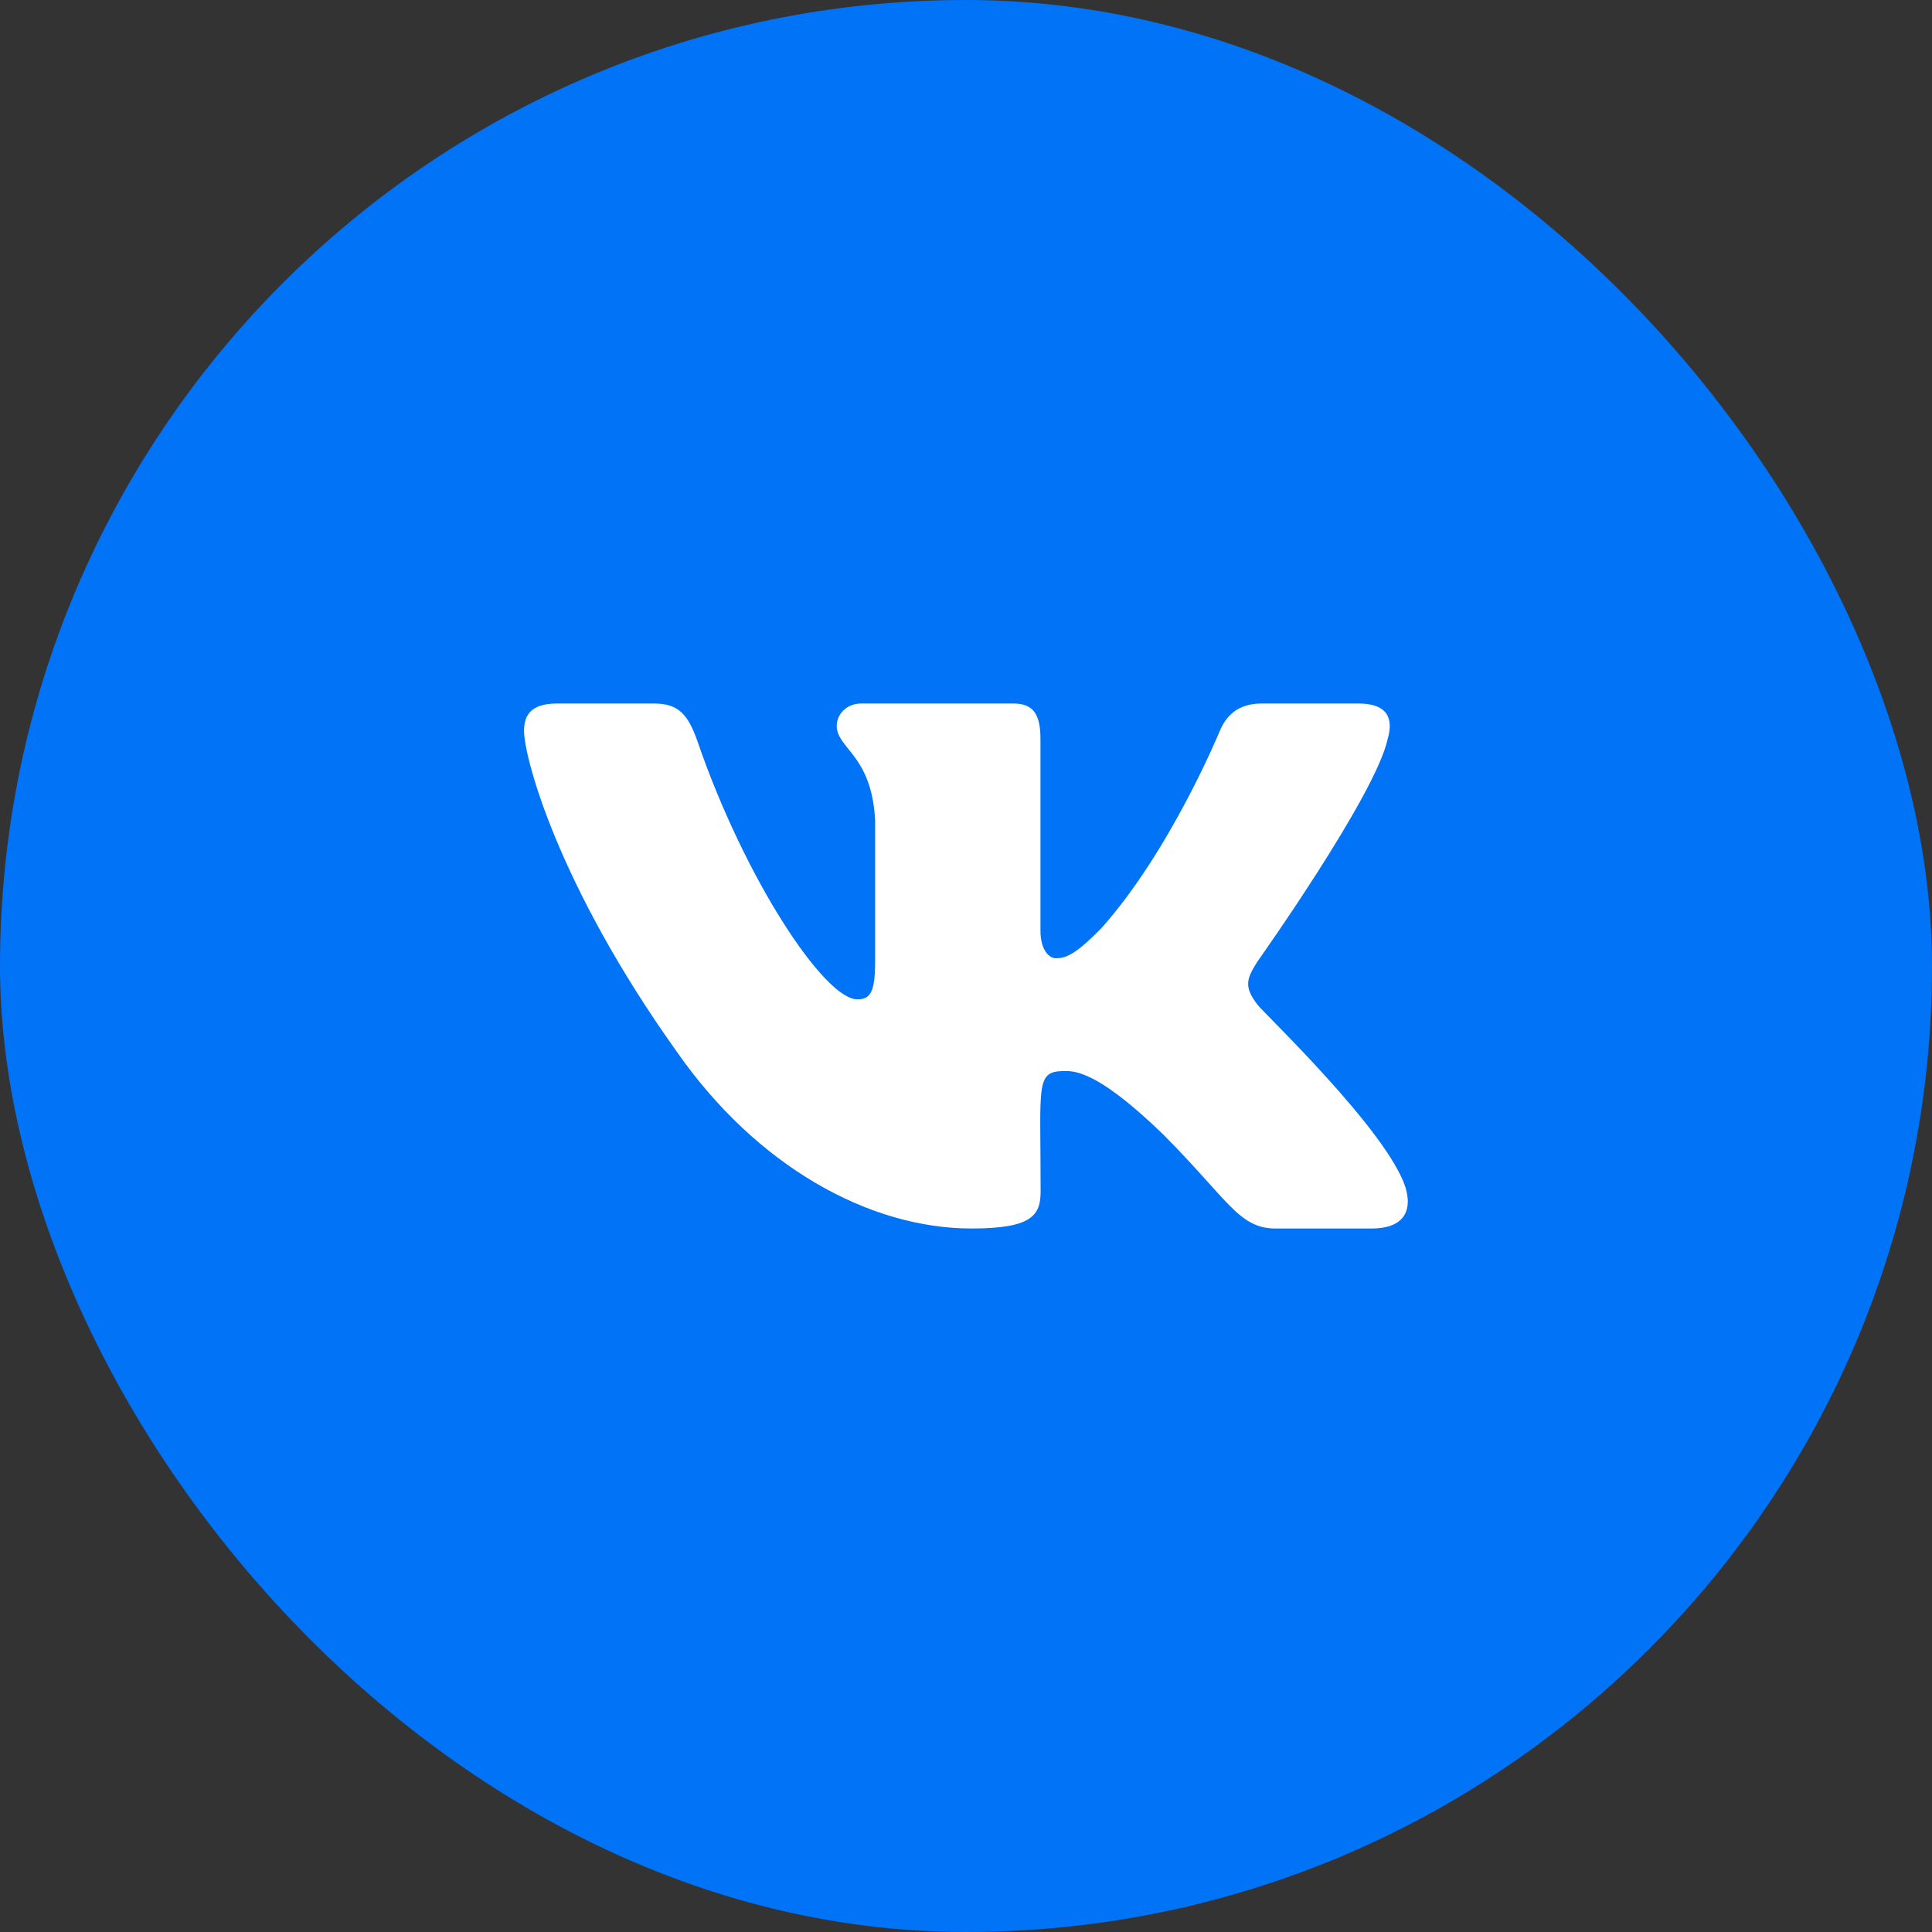
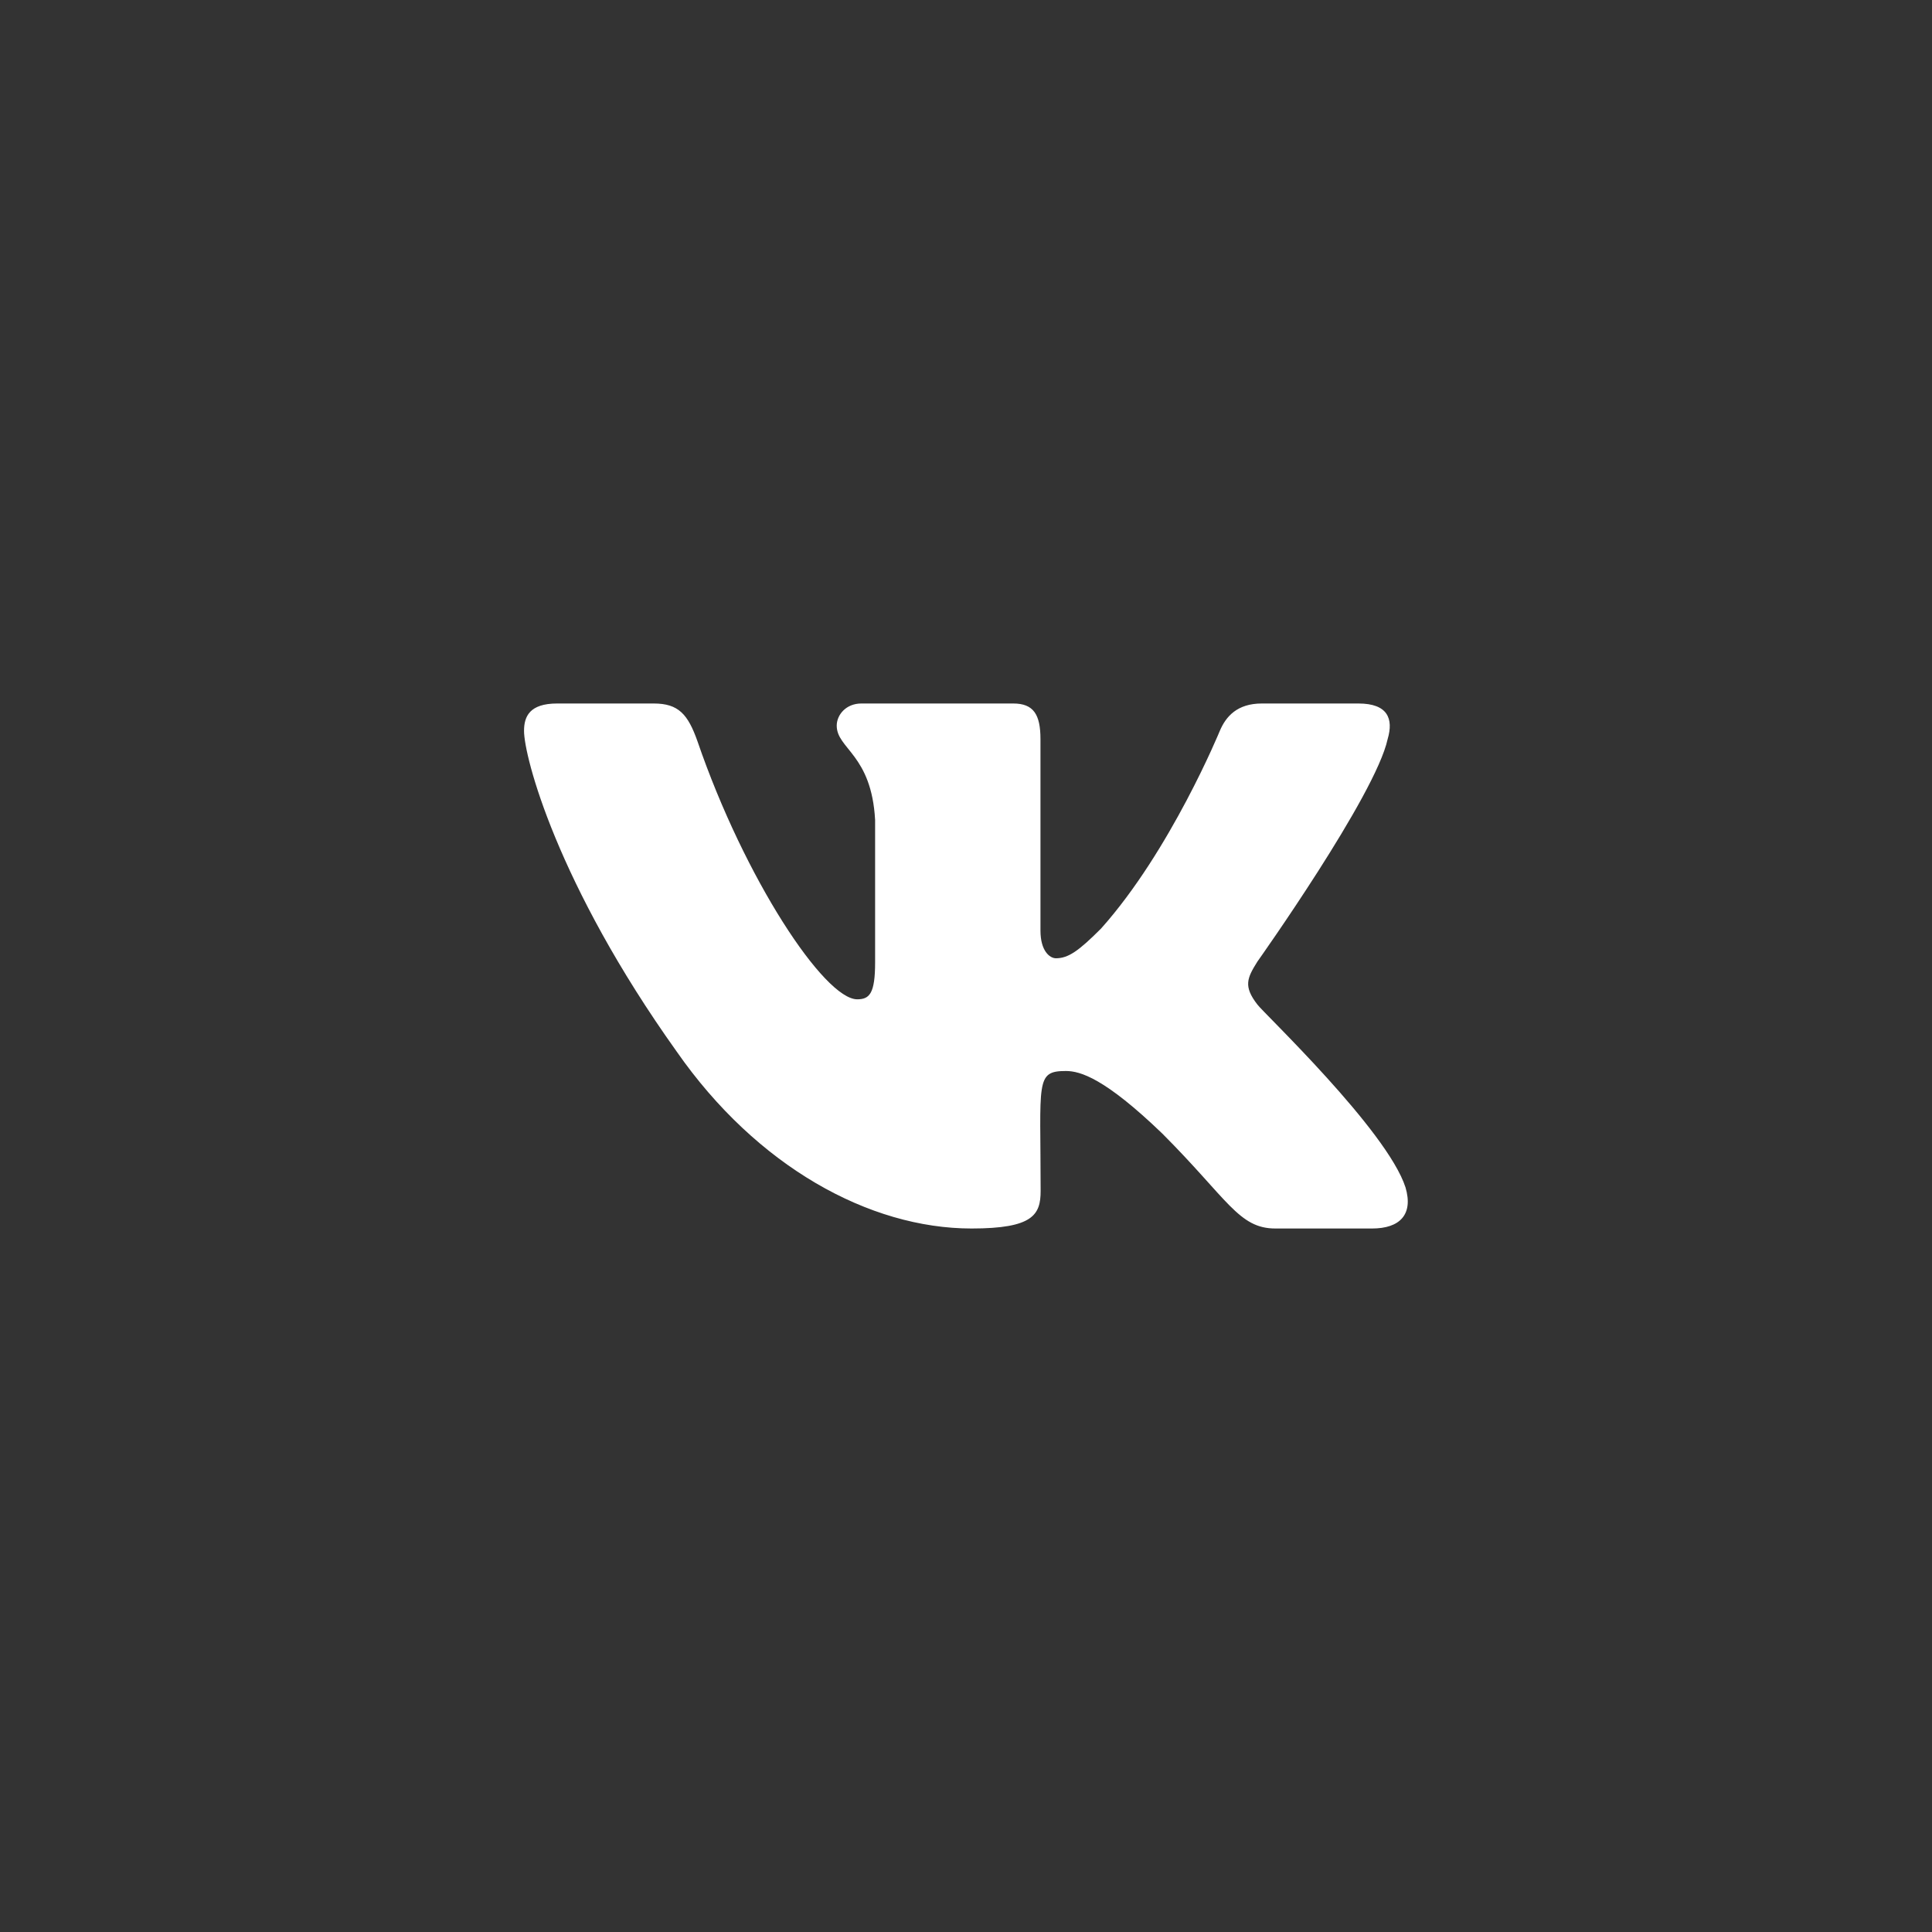
<svg xmlns="http://www.w3.org/2000/svg" width="46" height="46" viewBox="0 0 46 46" fill="none">
  <rect x="0" y="0" width="46" height="46" fill="#333333" stroke="none" />
-   <rect width="46" height="46" rx="23" fill="#0073F7" />
  <path d="M33.039 17.598C33.184 17.109 33.039 16.75 32.344 16.75H30.043C29.457 16.75 29.188 17.059 29.043 17.402C29.043 17.402 27.871 20.258 26.215 22.109C25.68 22.645 25.434 22.816 25.141 22.816C24.996 22.816 24.773 22.645 24.773 22.156V17.598C24.773 17.012 24.609 16.75 24.125 16.75H20.508C20.141 16.75 19.922 17.023 19.922 17.277C19.922 17.832 20.75 17.961 20.836 19.523V22.914C20.836 23.656 20.703 23.793 20.41 23.793C19.629 23.793 17.73 20.926 16.605 17.645C16.379 17.008 16.156 16.75 15.566 16.75H13.266C12.609 16.75 12.477 17.059 12.477 17.402C12.477 18.012 13.258 21.039 16.113 25.039C18.016 27.77 20.695 29.25 23.133 29.25C24.598 29.25 24.777 28.922 24.777 28.355C24.777 25.746 24.645 25.5 25.379 25.5C25.719 25.5 26.305 25.672 27.672 26.988C29.234 28.551 29.492 29.25 30.367 29.25H32.668C33.324 29.25 33.656 28.922 33.465 28.273C33.027 26.91 30.07 24.105 29.938 23.918C29.598 23.48 29.695 23.285 29.938 22.895C29.941 22.891 32.75 18.938 33.039 17.598Z" fill="white" />
</svg>